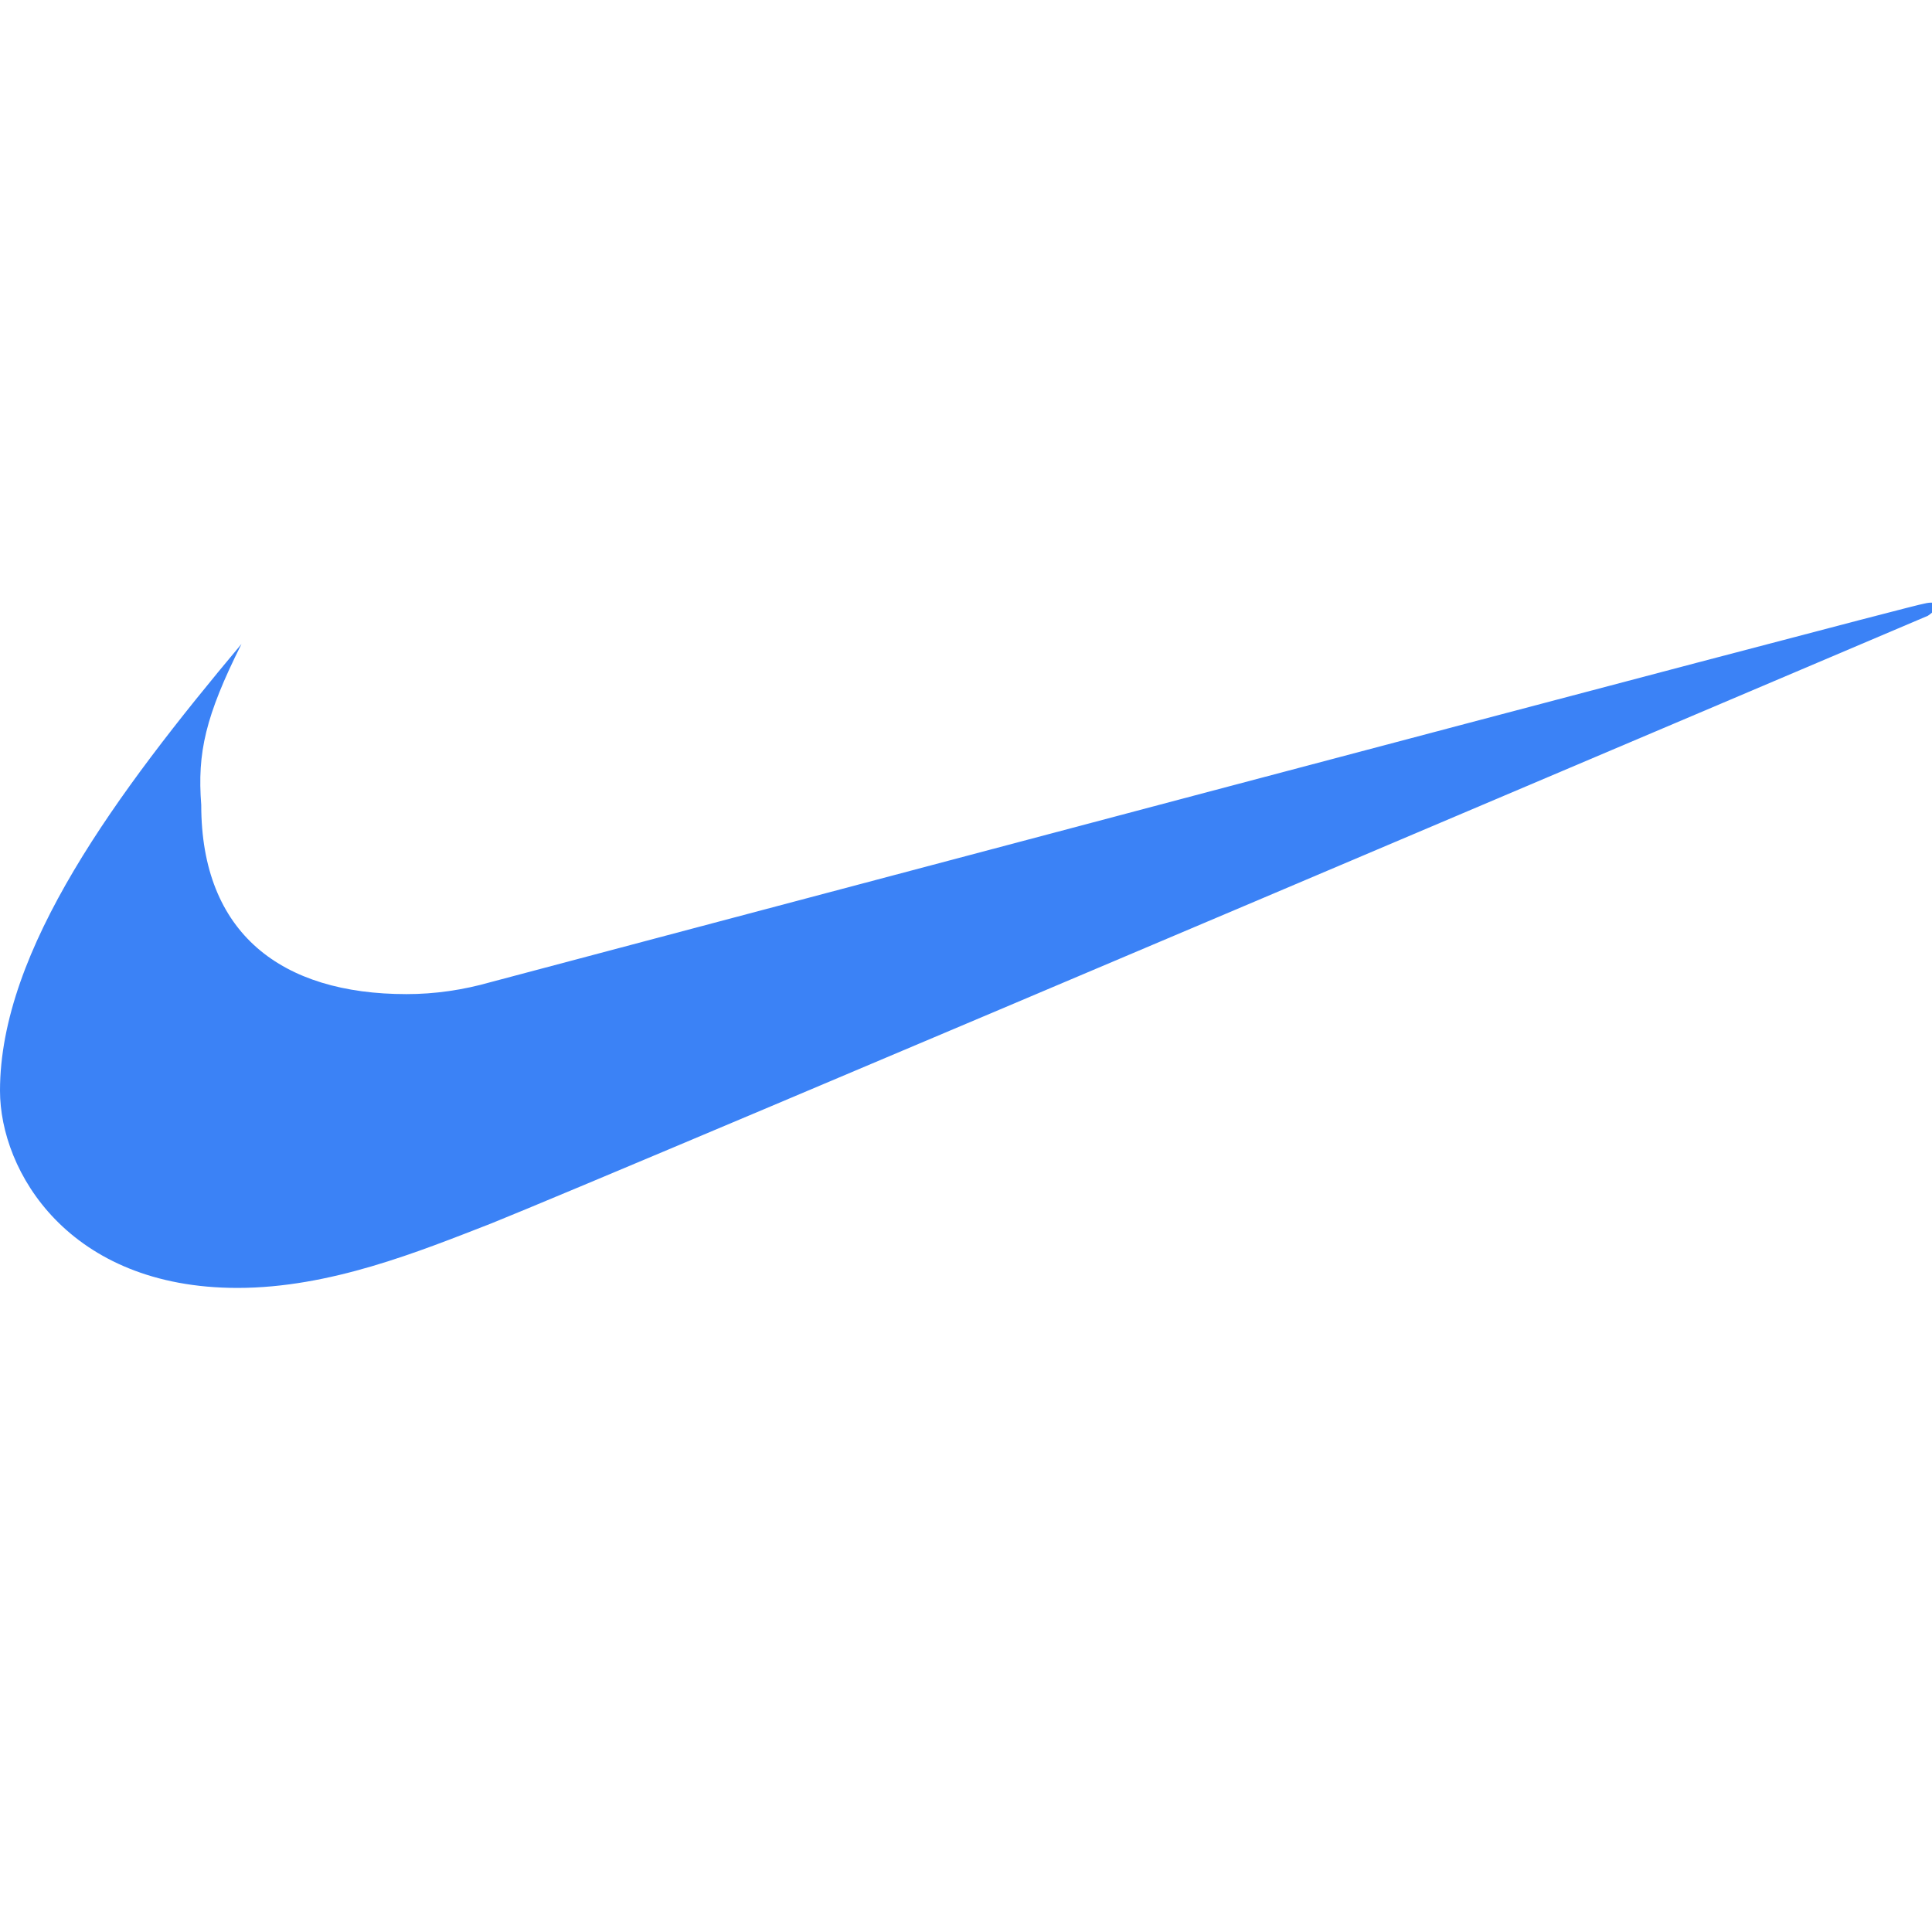
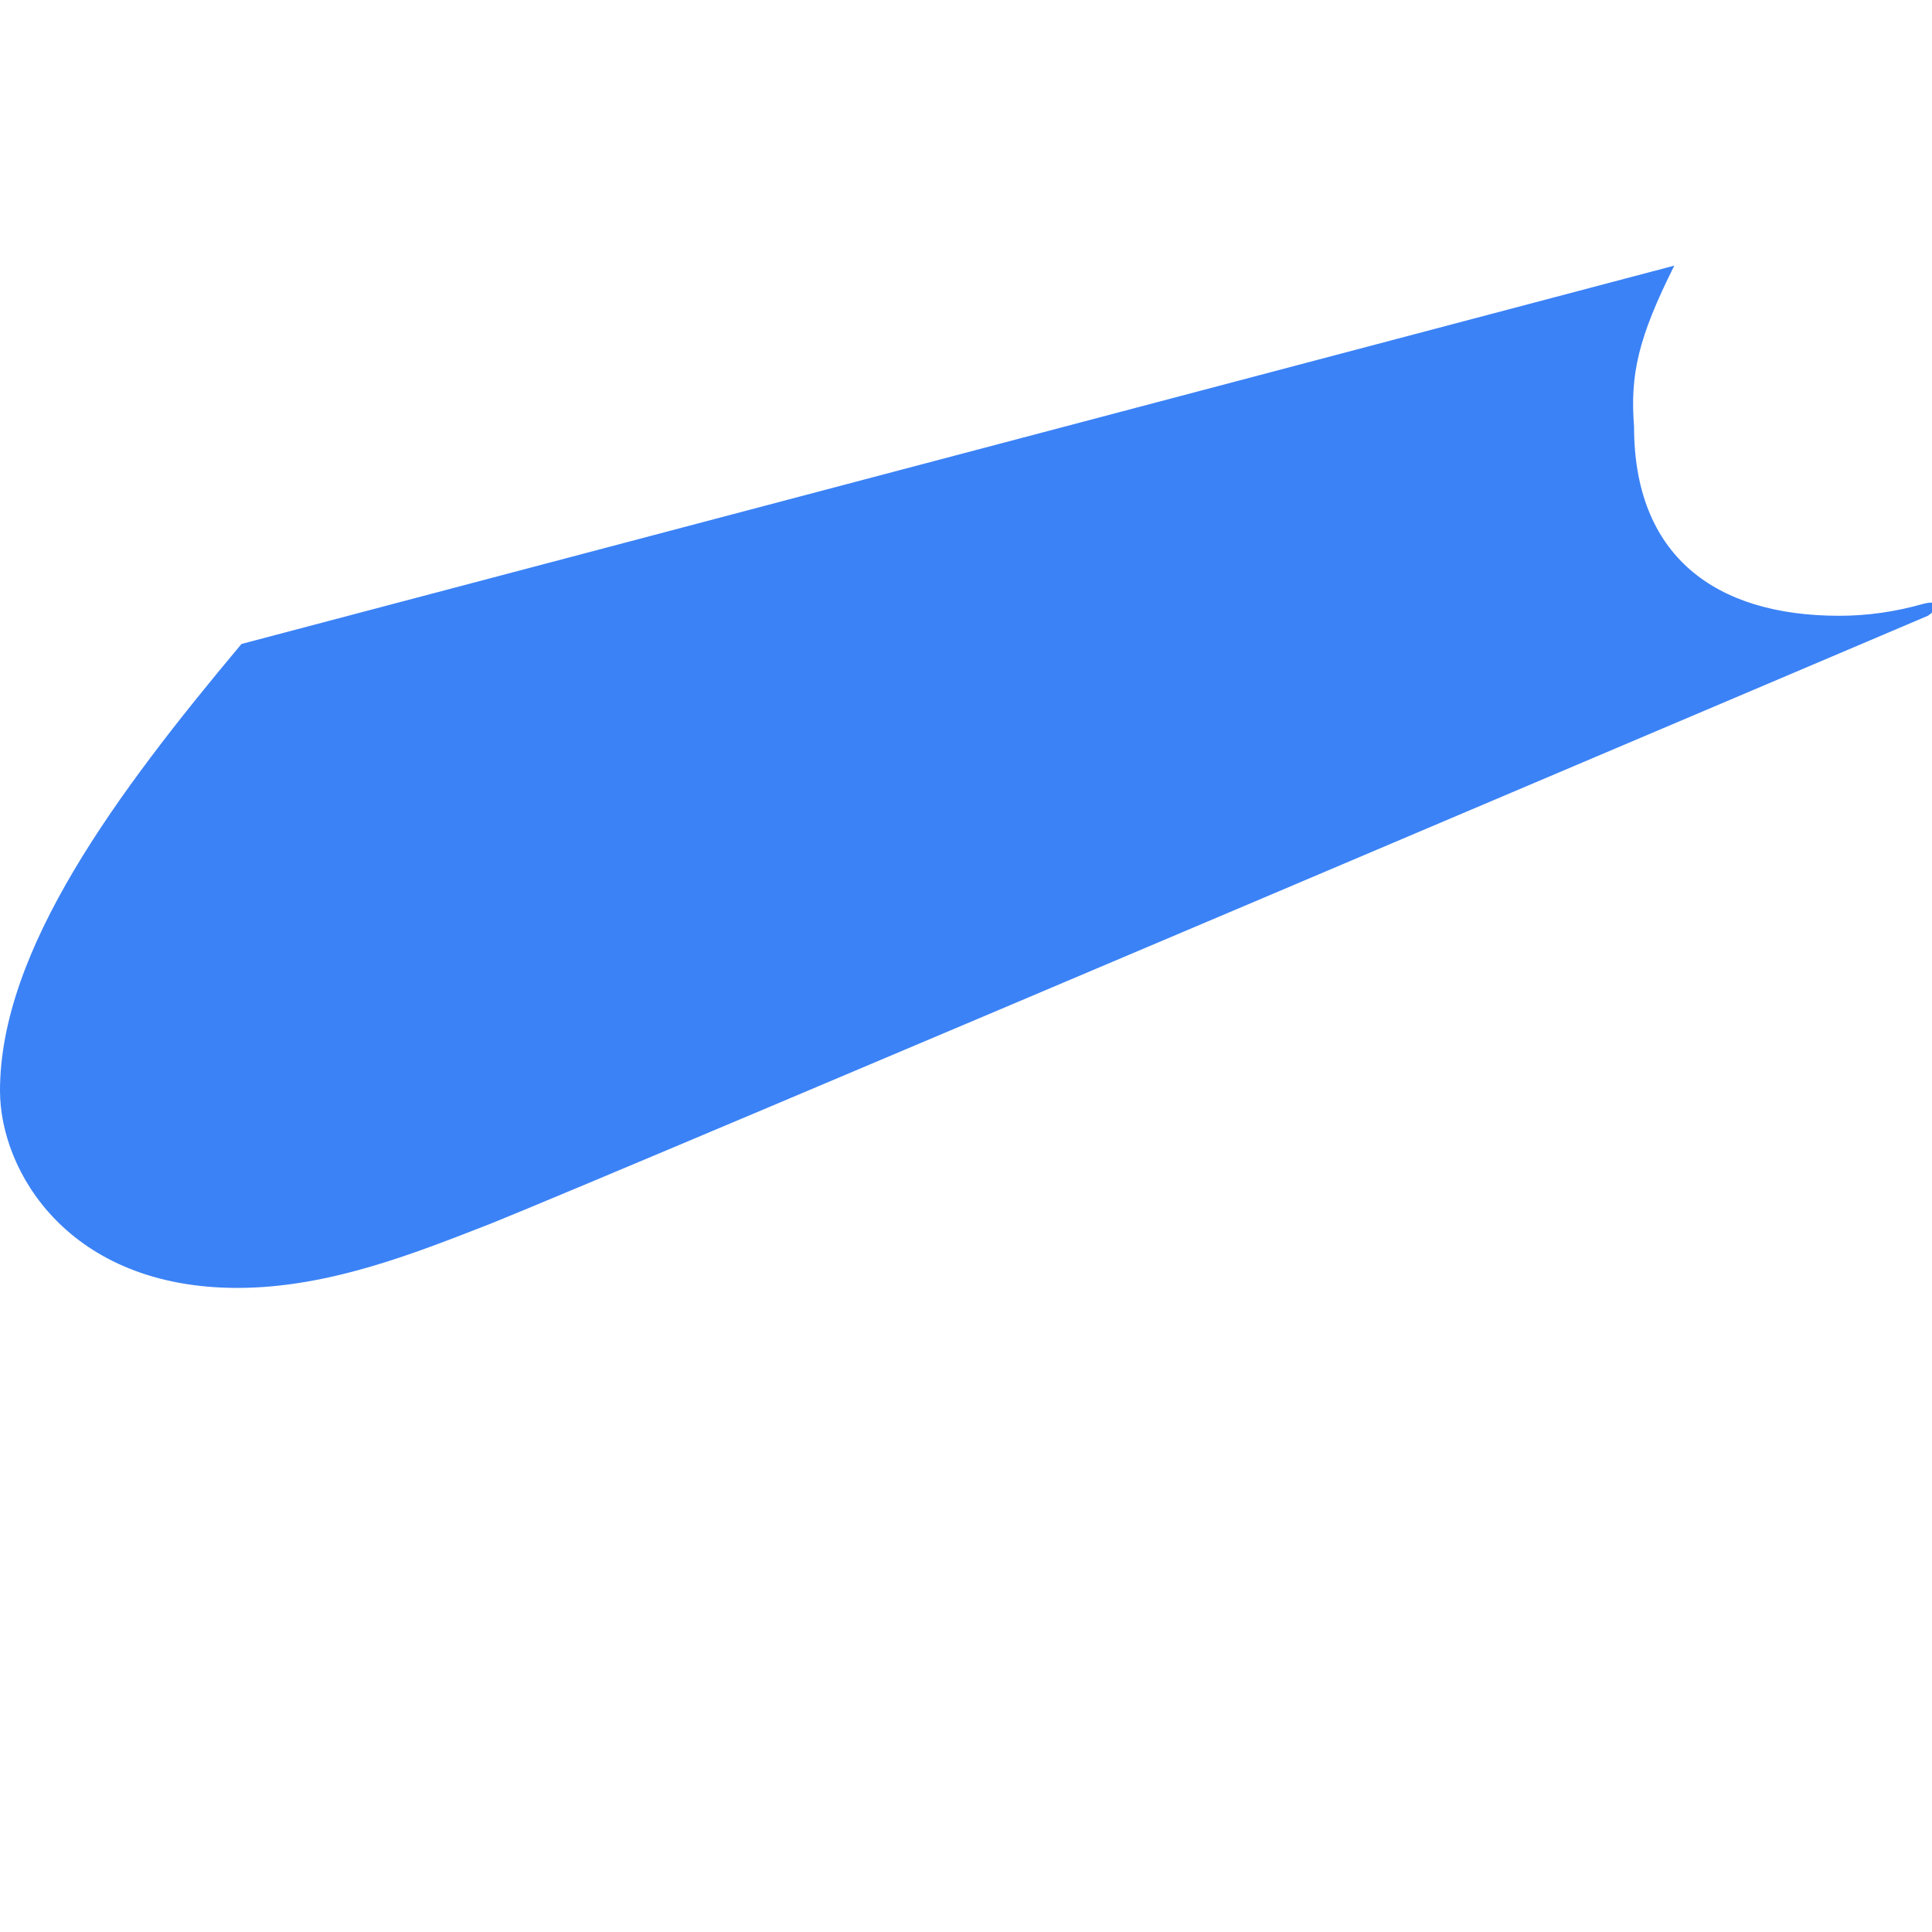
<svg xmlns="http://www.w3.org/2000/svg" viewBox="0,0,256,256" width="144px" height="144px">
  <g fill="#3b82f6" fill-rule="nonzero" stroke="none" stroke-width="1" stroke-linecap="butt" stroke-linejoin="miter" stroke-miterlimit="10" stroke-dasharray="" stroke-dashoffset="0" font-family="none" font-weight="none" font-size="none" text-anchor="none" style="mix-blend-mode: normal">
    <g transform="scale(5.333,5.333)">
-       <path d="M6,16c-3.1,3.7 -6,7.6 -6,11.1c0,2 1.7,4.9 5.9,4.9c2.3,0 4.5,-0.9 6.3,-1.6c3,-1.2 35.7,-15.1 35.7,-15.1c0.3,-0.2 0.3,-0.4 -0.1,-0.3c-0.2,0 -35.6,9.4 -35.6,9.4c-0.7,0.2 -1.4,0.3 -2.1,0.3c-3.1,0 -5.1,-1.5 -5.1,-4.7c-0.1,-1.3 0.1,-2.2 1,-4z" />
+       <path d="M6,16c-3.1,3.7 -6,7.6 -6,11.1c0,2 1.7,4.9 5.9,4.9c2.3,0 4.5,-0.9 6.3,-1.6c3,-1.2 35.7,-15.1 35.7,-15.1c0.3,-0.2 0.3,-0.4 -0.1,-0.3c-0.7,0.2 -1.4,0.3 -2.1,0.3c-3.1,0 -5.1,-1.5 -5.1,-4.7c-0.1,-1.3 0.1,-2.2 1,-4z" />
    </g>
  </g>
</svg>